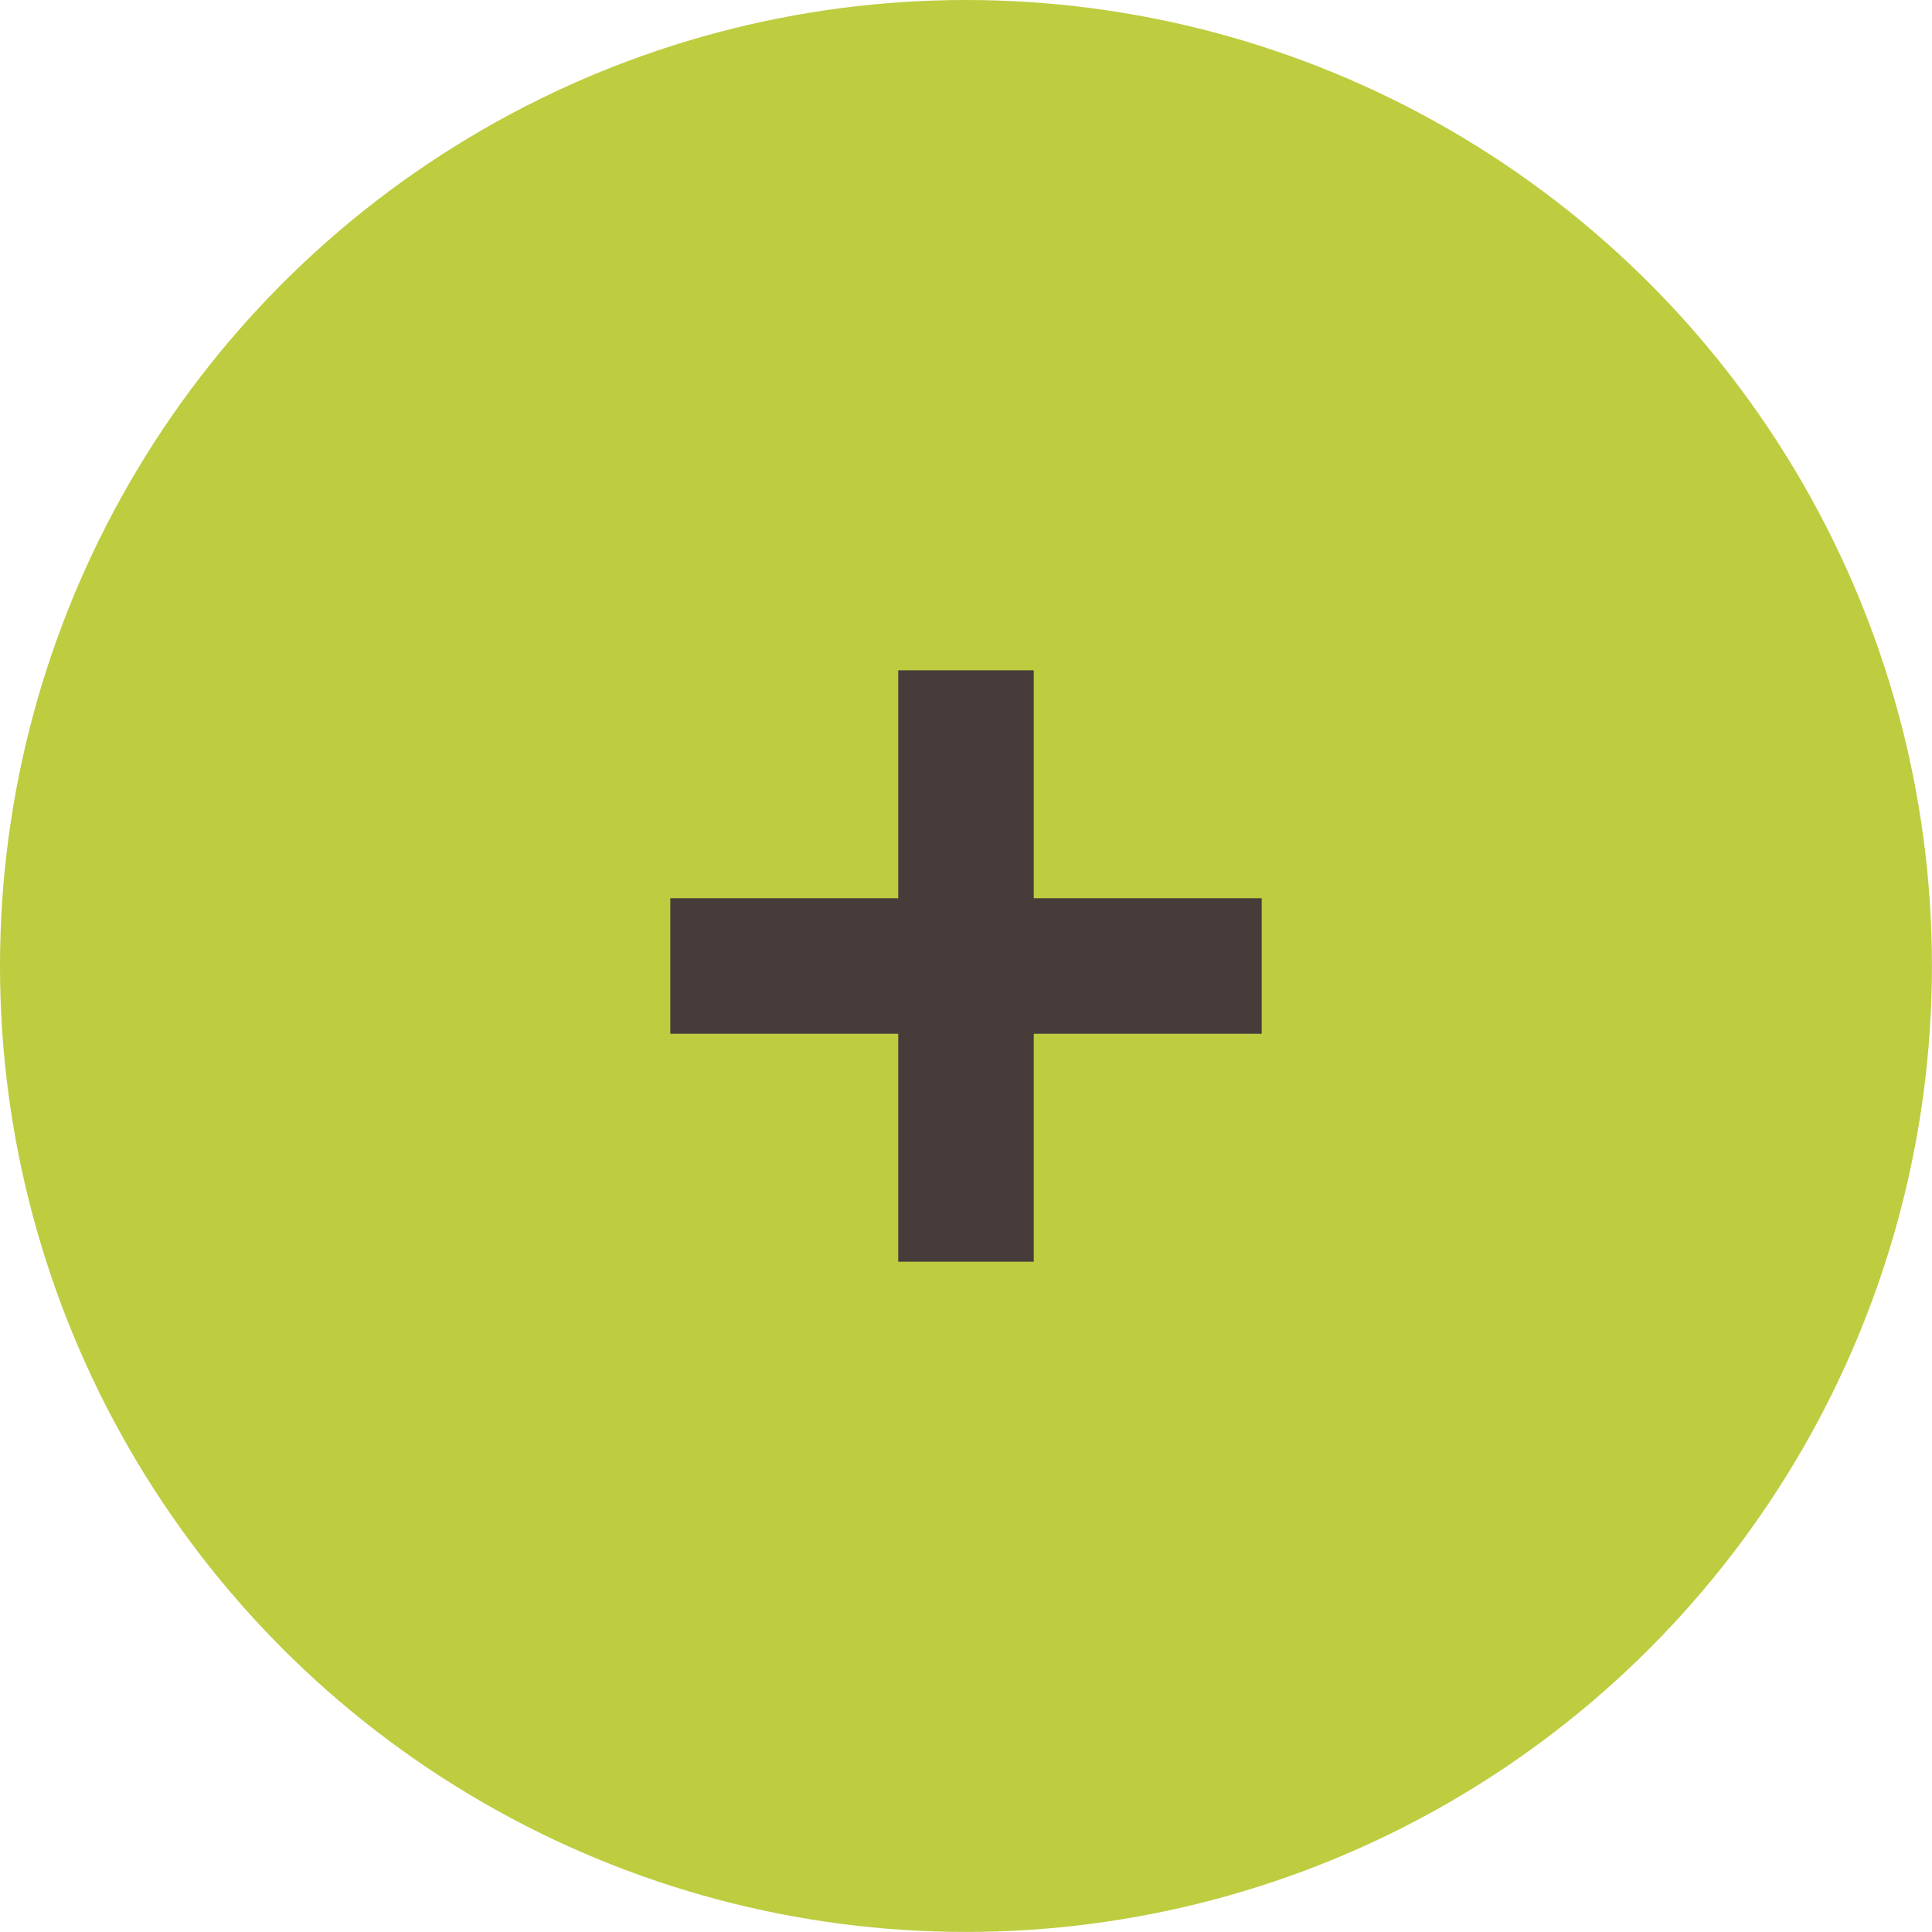
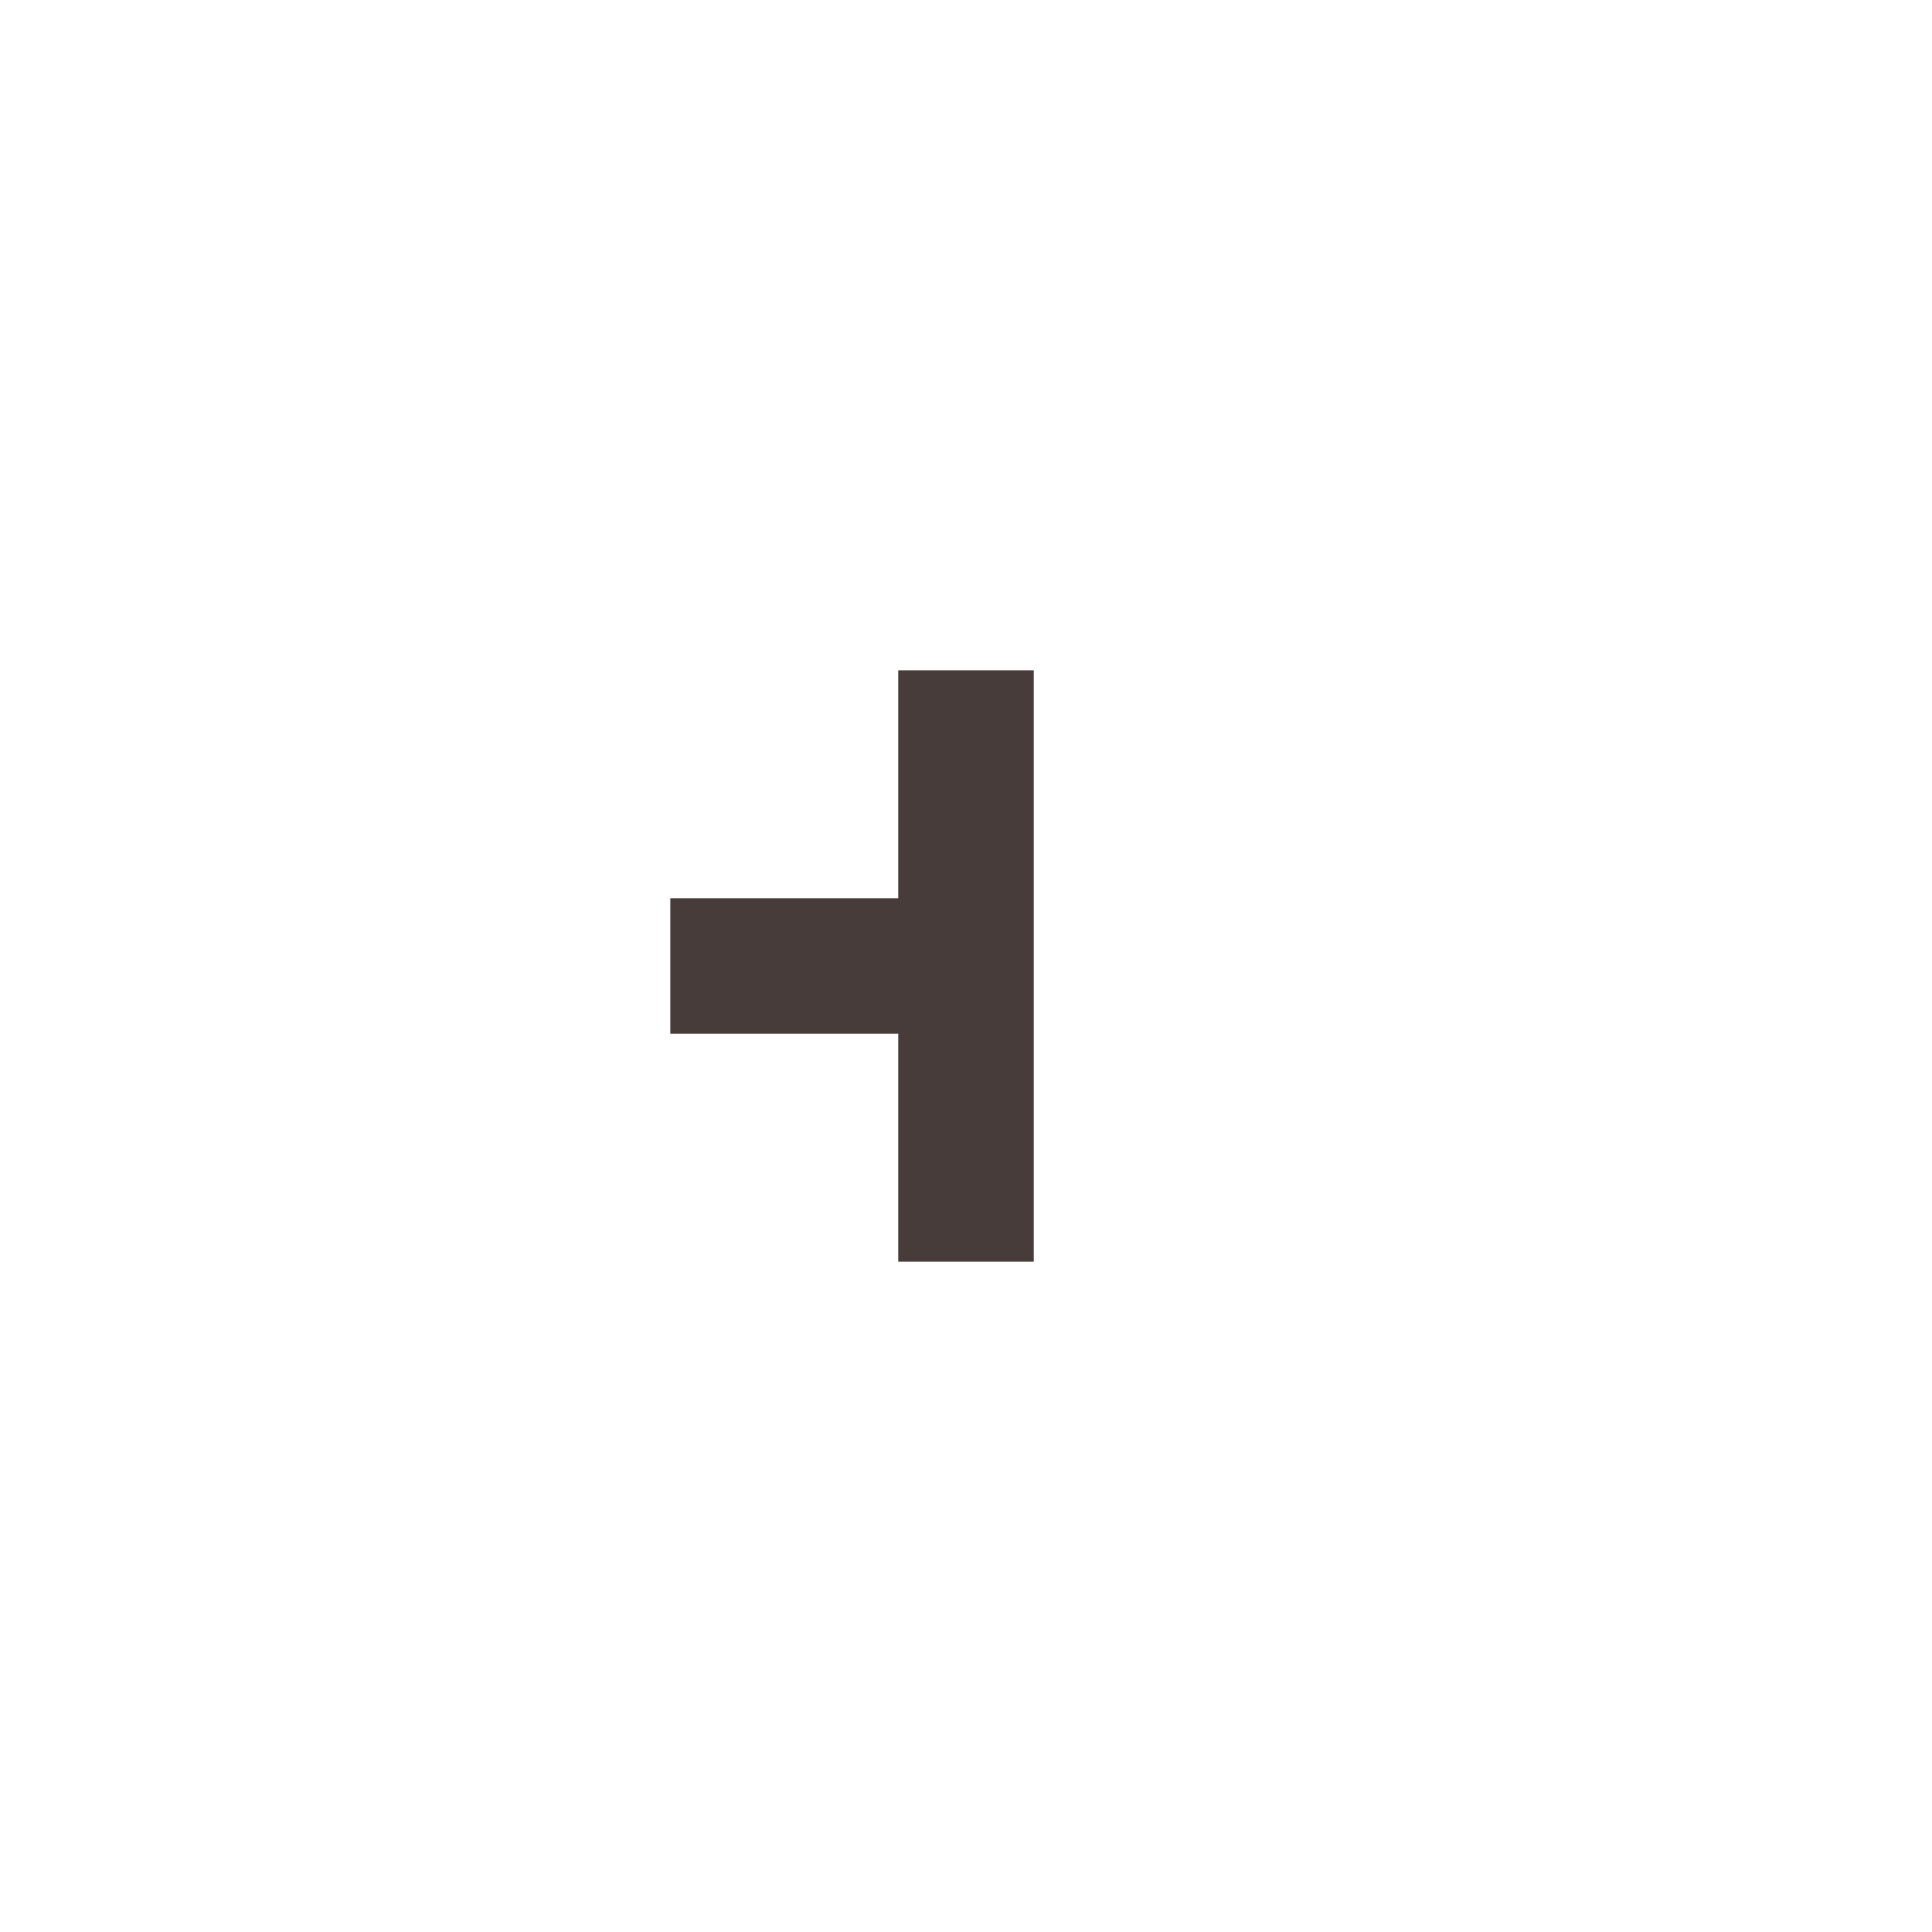
<svg xmlns="http://www.w3.org/2000/svg" version="1.1" x="0px" y="0px" width="32.515px" height="32.515px" viewBox="0 0 32.515 32.515" style="enable-background:new 0 0 32.515 32.515;" xml:space="preserve">
  <style type="text/css">
	.st0{fill:#BECC40;}
	.st1{fill:#483C3B;}
</style>
  <defs>
</defs>
  <g>
-     <circle class="st0" cx="16.257" cy="16.257" r="16.257" />
    <g>
-       <path class="st1" d="M17.398,17.398v3.836h-2.281v-3.836h-3.836v-2.281h3.836v-3.836h2.281v3.836h3.836v2.281H17.398z" />
+       <path class="st1" d="M17.398,17.398v3.836h-2.281v-3.836h-3.836v-2.281h3.836v-3.836h2.281v3.836h3.836H17.398z" />
    </g>
  </g>
</svg>